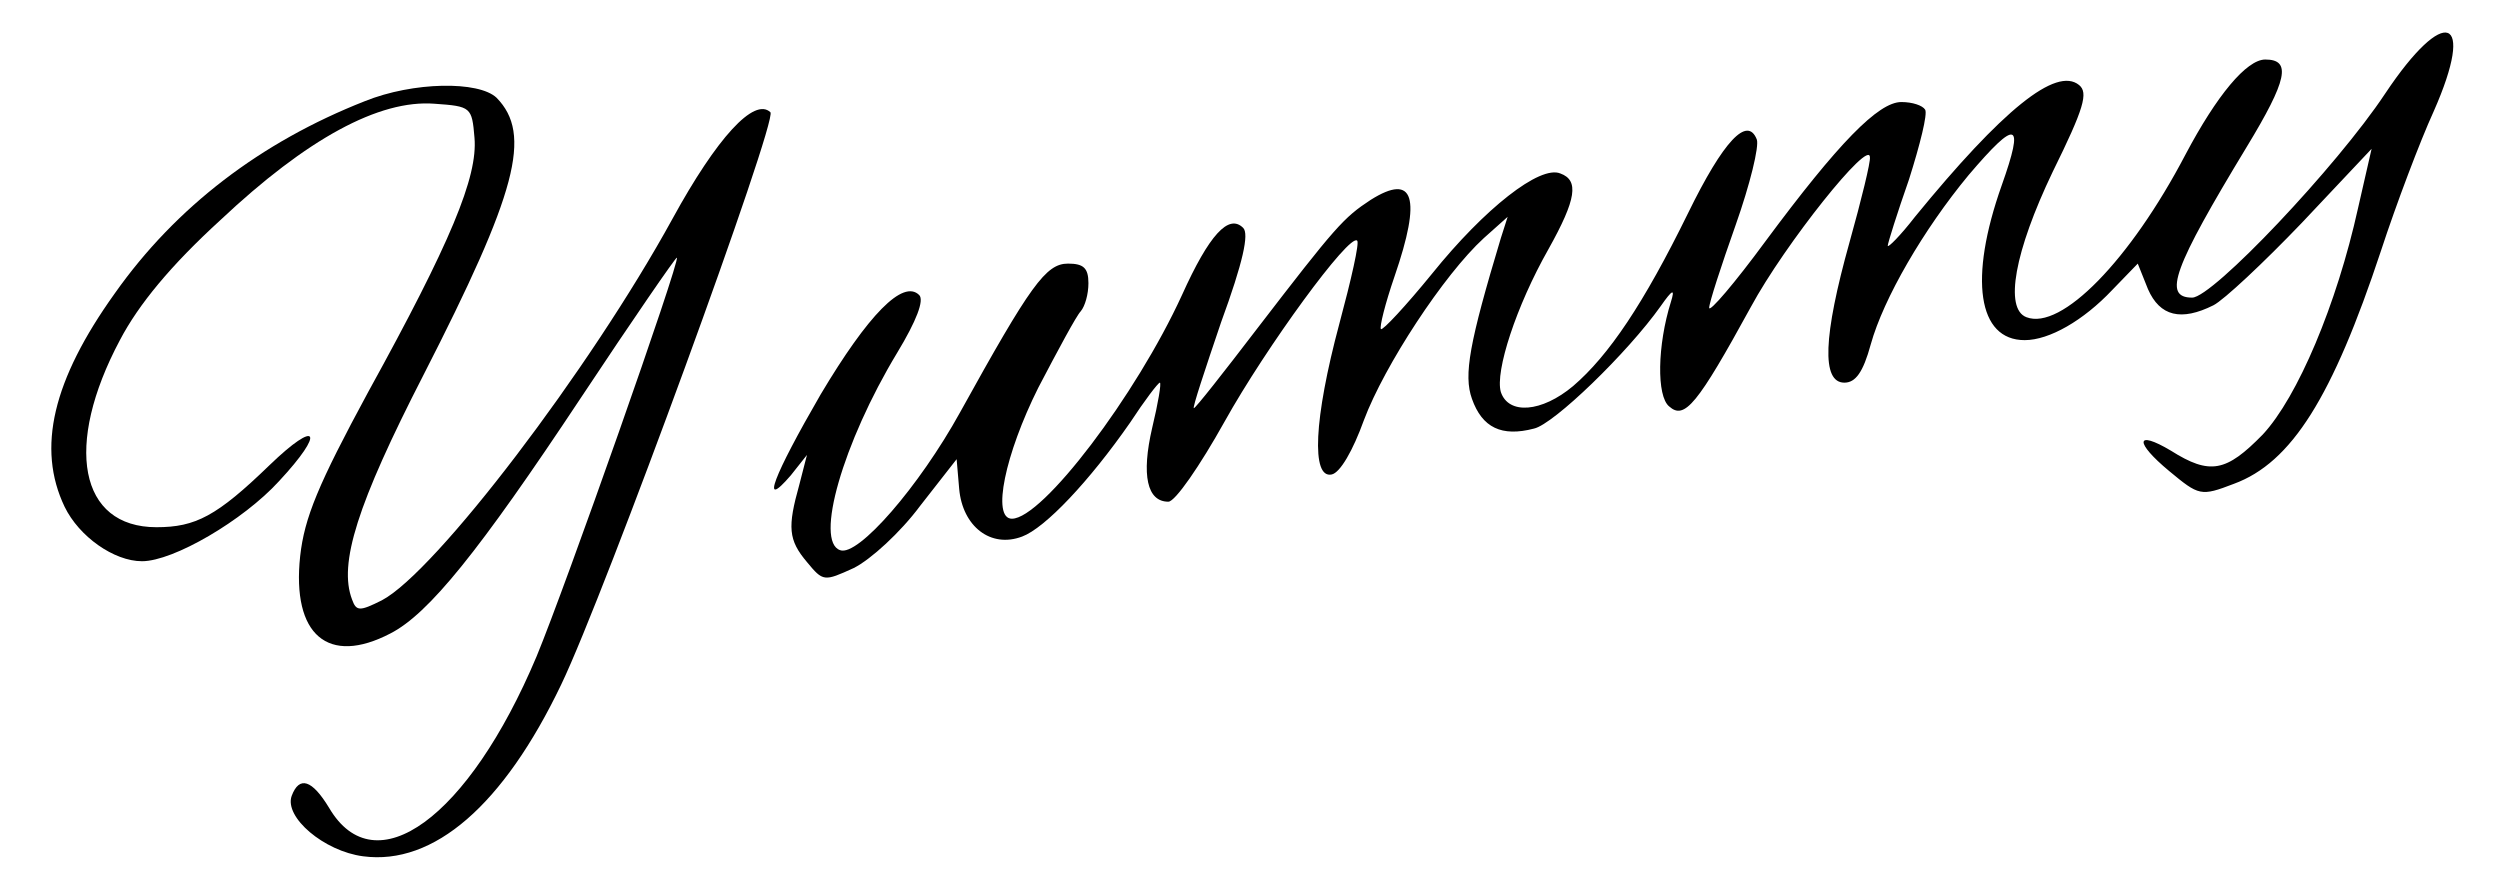
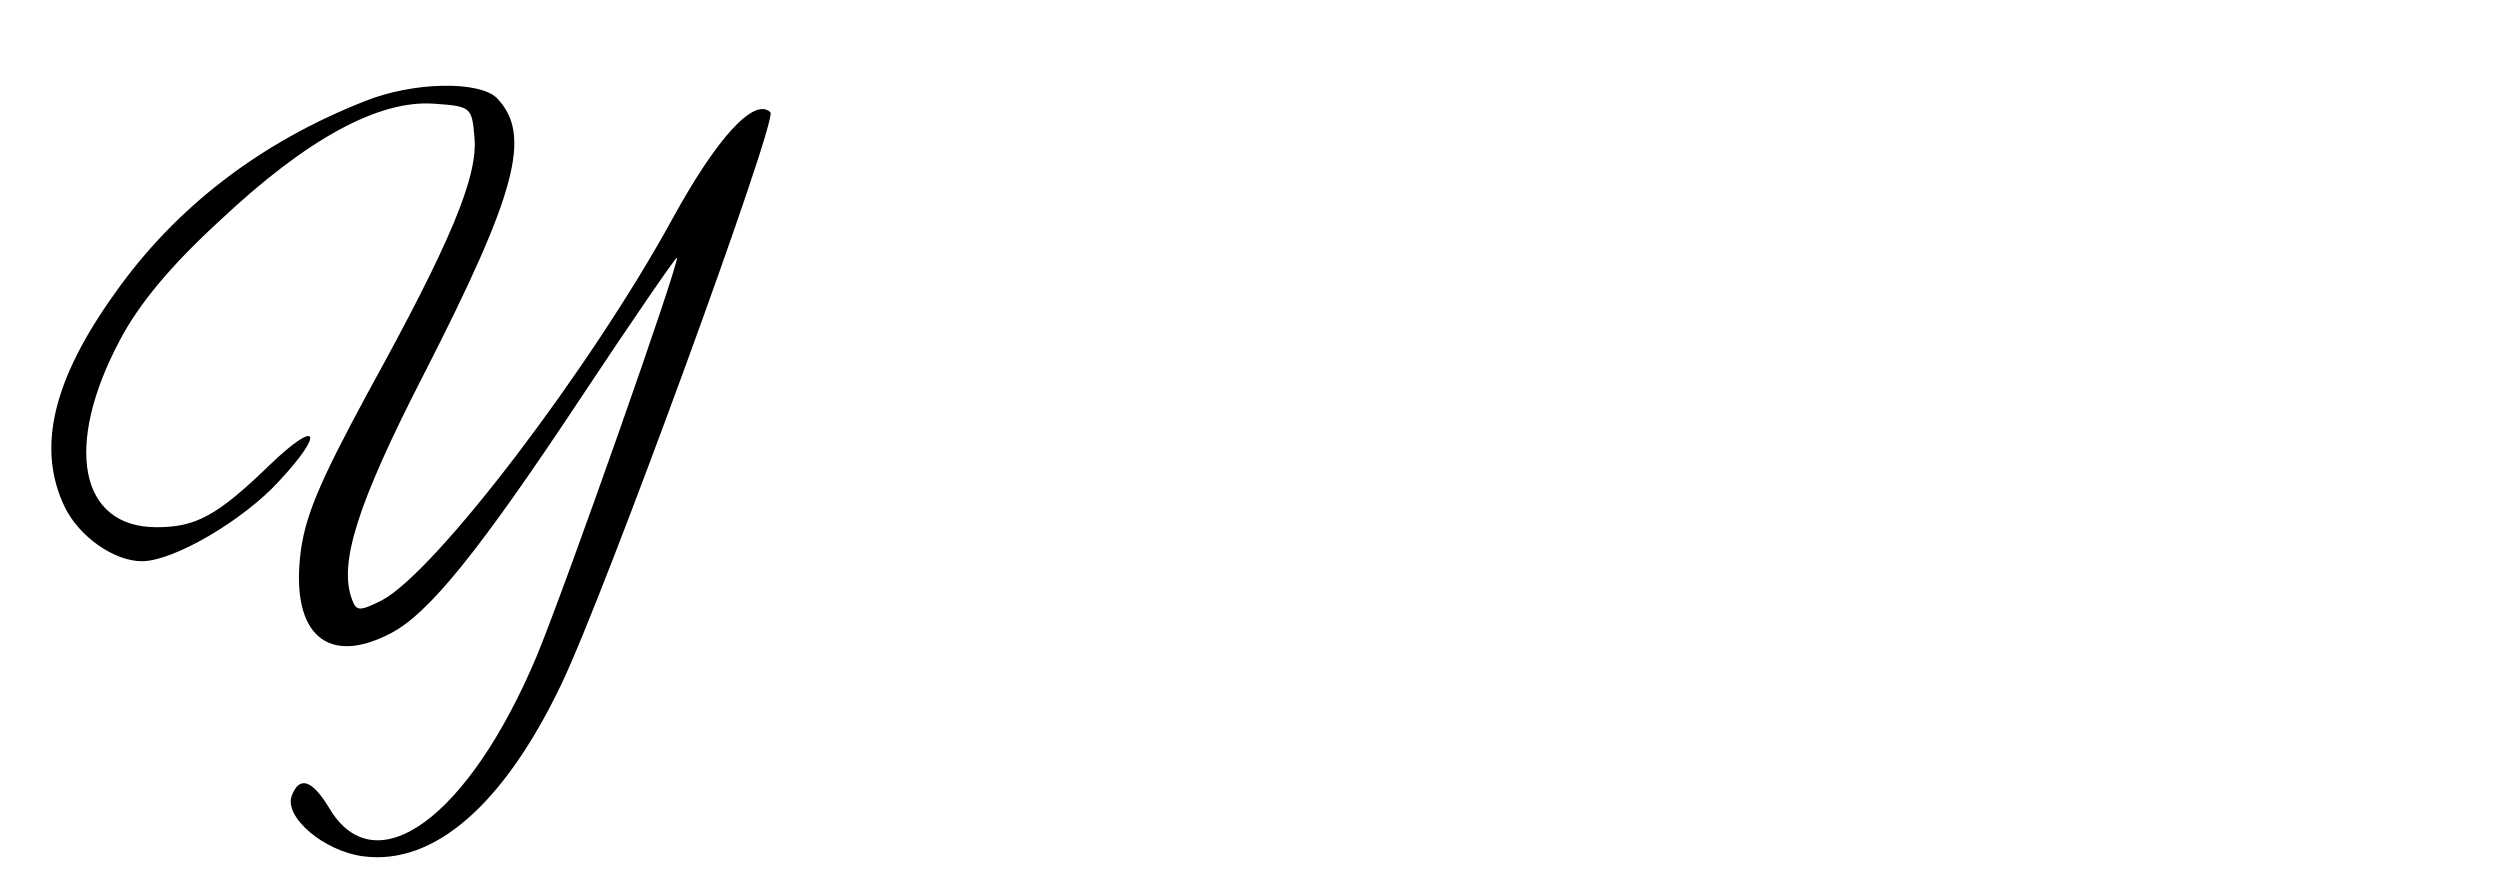
<svg xmlns="http://www.w3.org/2000/svg" version="1.0" width="294pt" height="103pt" viewBox="0 0 294 103" preserveAspectRatio="xMidYMid meet">
  <g transform="translate(0,103) scale(0.1,-0.1)" fill="#000000" stroke="none">
-     <path d="M2805 920 c-57 -86 -203 -240 -227 -240 -35 0 -22 35 64 177 48 79 53 103 22 103 -22 0 -57 -42 -94 -112 -65 -124 -146 -207 -187 -191 -26 10 -14 77 31 171 37 75 42 93 31 102 -27 22 -90 -29 -193 -155 -17 -22 -32 -37 -32 -34 0 3 11 38 25 78 13 41 22 77 19 82 -3 5 -15 9 -28 9 -27 0 -74 -48 -160 -164 -36 -49 -66 -84 -66 -78 0 6 14 49 31 97 17 48 28 93 25 101 -11 28 -39 -1 -81 -87 -52 -106 -93 -167 -135 -203 -37 -31 -76 -34 -85 -7 -7 24 18 101 56 168 33 59 36 81 14 89 -24 10 -89 -41 -151 -118 -31 -38 -58 -67 -60 -65 -2 2 5 30 16 62 32 93 23 122 -28 90 -32 -21 -41 -31 -134 -152 -39 -51 -72 -93 -74 -93 -2 0 13 45 32 101 26 71 33 104 26 111 -17 17 -40 -8 -72 -79 -54 -118 -164 -263 -200 -263 -24 0 -8 76 31 154 23 44 45 85 50 90 5 6 9 20 9 33 0 18 -6 23 -24 23 -26 0 -44 -25 -127 -175 -48 -87 -120 -170 -141 -162 -30 10 3 126 67 232 23 38 32 62 26 68 -19 19 -60 -23 -116 -117 -55 -95 -72 -138 -35 -95 l19 24 -9 -35 c-14 -50 -13 -65 9 -91 19 -23 20 -23 55 -7 20 10 55 42 78 73 l43 55 3 -35 c4 -44 37 -70 74 -56 27 10 79 65 127 134 17 26 33 47 35 47 2 0 -2 -24 -9 -53 -13 -56 -6 -87 19 -87 8 0 37 42 66 94 49 88 147 222 156 213 3 -2 -7 -46 -21 -98 -30 -112 -33 -182 -9 -177 10 2 25 28 38 64 24 64 94 171 141 214 l28 25 -8 -25 c-37 -123 -44 -161 -34 -189 12 -34 35 -45 73 -35 23 5 110 89 149 144 14 20 17 21 12 5 -16 -51 -17 -111 -2 -123 18 -16 33 2 96 117 40 74 140 199 140 176 1 -5 -10 -50 -24 -100 -31 -111 -33 -165 -6 -165 13 0 22 12 31 45 15 54 62 135 115 199 57 67 66 64 39 -12 -39 -110 -28 -182 27 -182 29 0 69 23 103 59 l30 31 12 -30 c14 -32 39 -38 77 -19 12 6 59 50 104 97 l82 87 -16 -70 c-25 -113 -71 -222 -112 -266 -43 -44 -62 -48 -108 -19 -42 25 -43 10 -2 -24 35 -29 37 -30 76 -15 68 25 116 102 173 274 18 55 46 129 62 164 50 113 13 126 -57 21z" />
    <path d="M429 911 c-122 -48 -222 -124 -294 -226 -73 -102 -92 -182 -59 -251 17 -35 58 -64 91 -64 37 0 119 48 161 94 55 59 46 74 -11 19 -62 -60 -87 -73 -133 -73 -91 0 -109 96 -43 220 22 42 60 88 118 141 102 96 187 142 252 137 43 -3 44 -4 47 -40 4 -46 -28 -123 -125 -299 -59 -109 -75 -148 -80 -193 -10 -93 33 -129 106 -91 45 23 104 96 224 277 61 92 112 166 113 165 4 -4 -131 -387 -165 -469 -80 -190 -190 -270 -244 -178 -20 33 -35 38 -44 14 -9 -25 38 -65 84 -71 83 -11 165 60 233 202 51 106 255 664 246 673 -19 18 -63 -30 -115 -125 -97 -177 -279 -416 -342 -449 -26 -13 -30 -13 -35 1 -16 42 6 112 84 264 110 215 128 283 86 326 -21 20 -98 19 -155 -4z" />
  </g>
</svg>